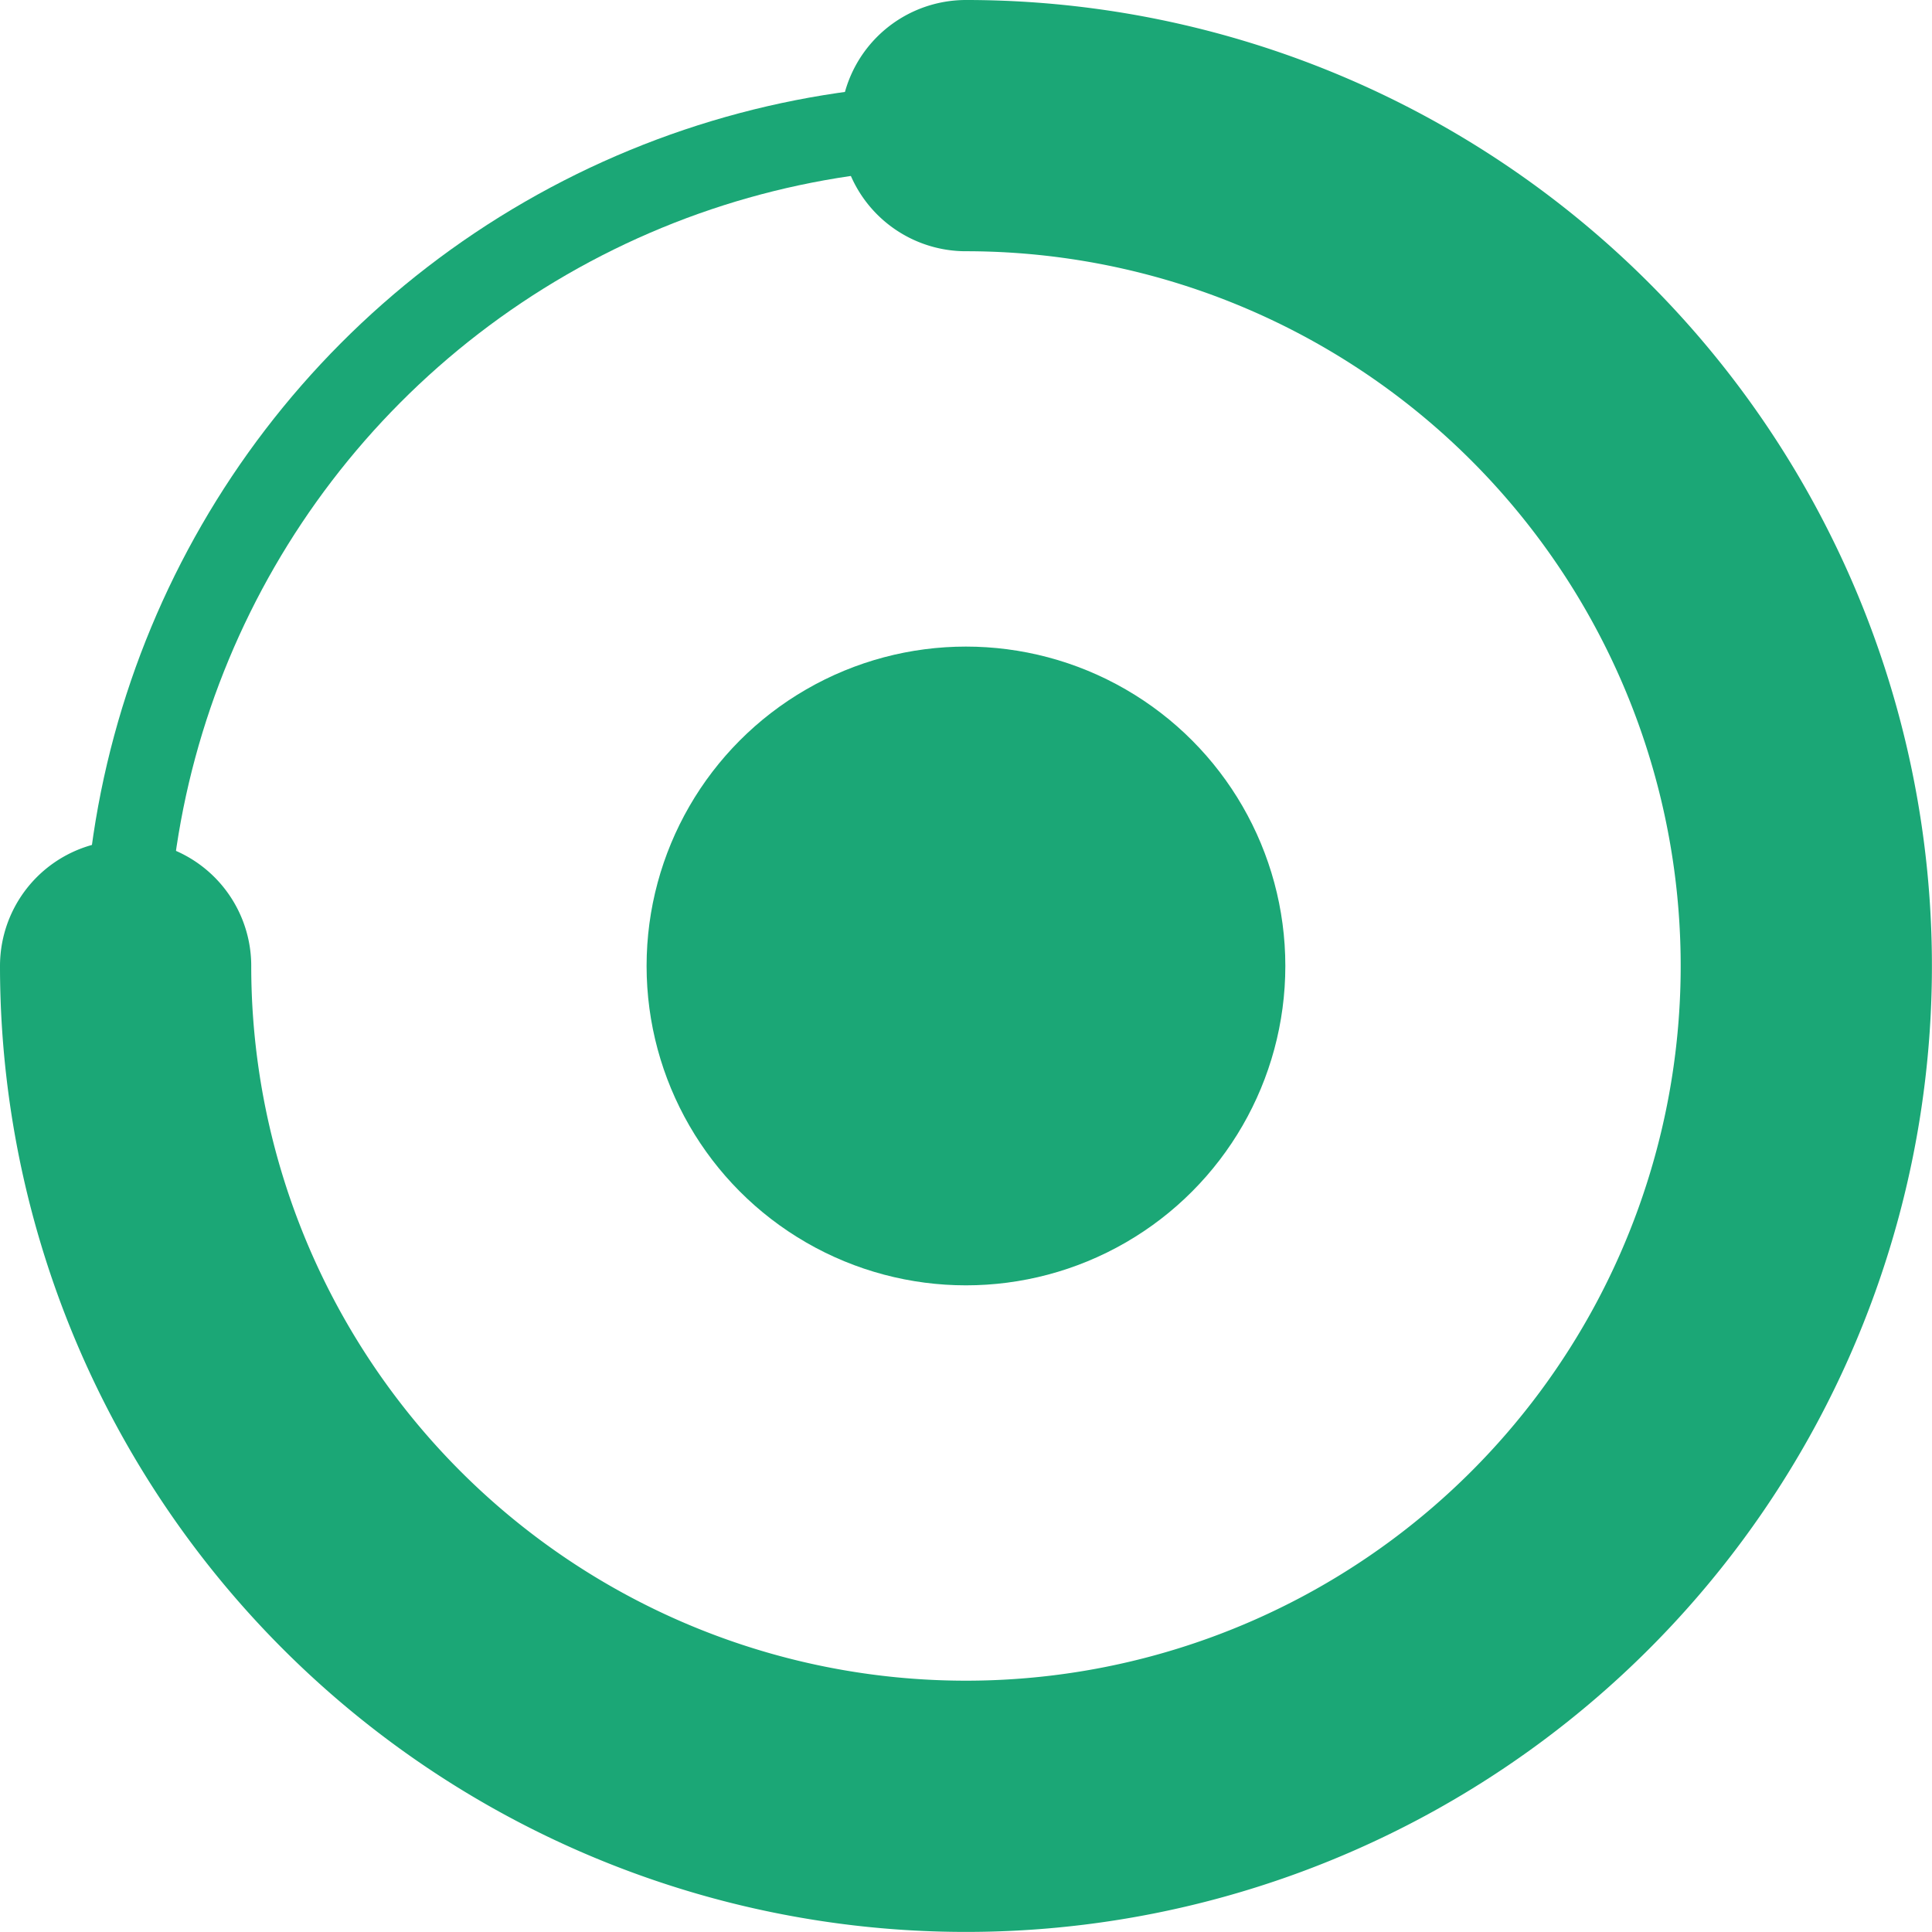
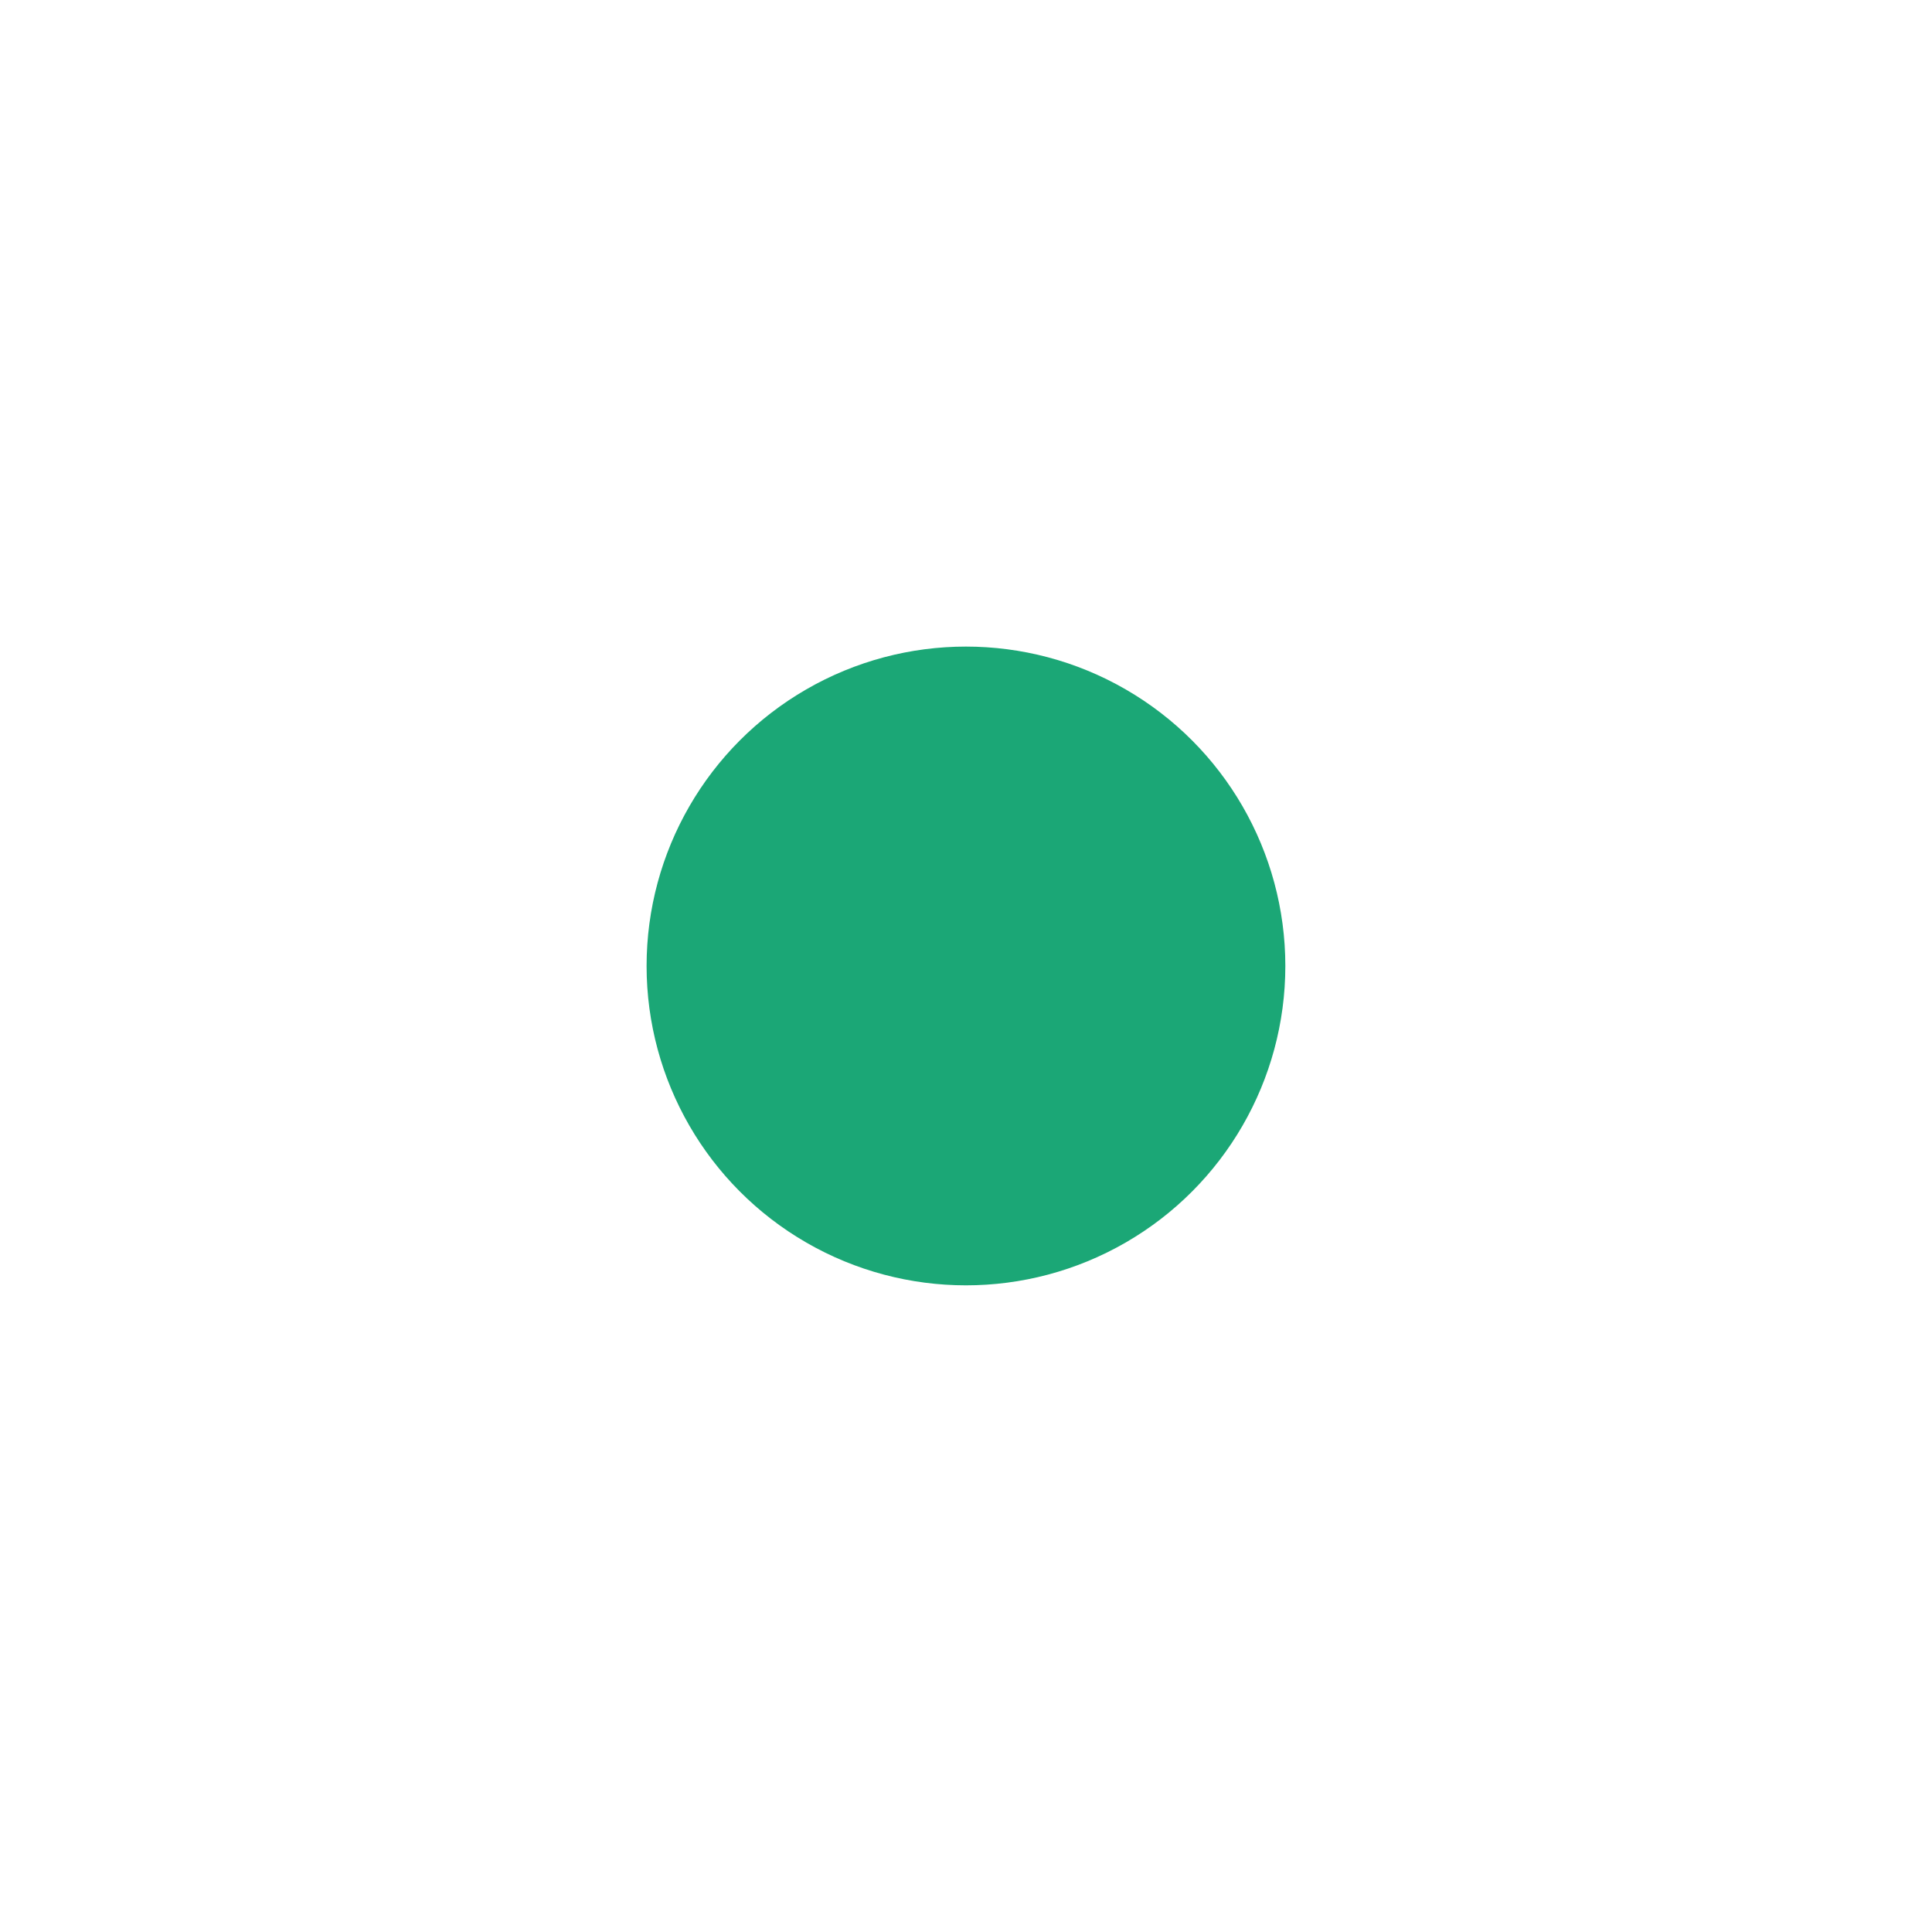
<svg xmlns="http://www.w3.org/2000/svg" viewBox="0 0 253.77 253.77" width="80" height="80">
-   <path d="M128,17.62A110.38,110.38,0,1,1,17.62,128" transform="translate(-1.12 -1.12)" style="fill:none;stroke:#1ba776;stroke-linecap:round;stroke-miterlimit:10;stroke-width:33px" />
-   <circle cx="126.88" cy="126.88" r="110.38" style="fill:none;stroke:#1ba776;stroke-linecap:round;stroke-miterlimit:10;stroke-width:11.038px" />
  <circle cx="126.88" cy="126.88" r="41.95" style="fill:#1ba776" />
</svg>